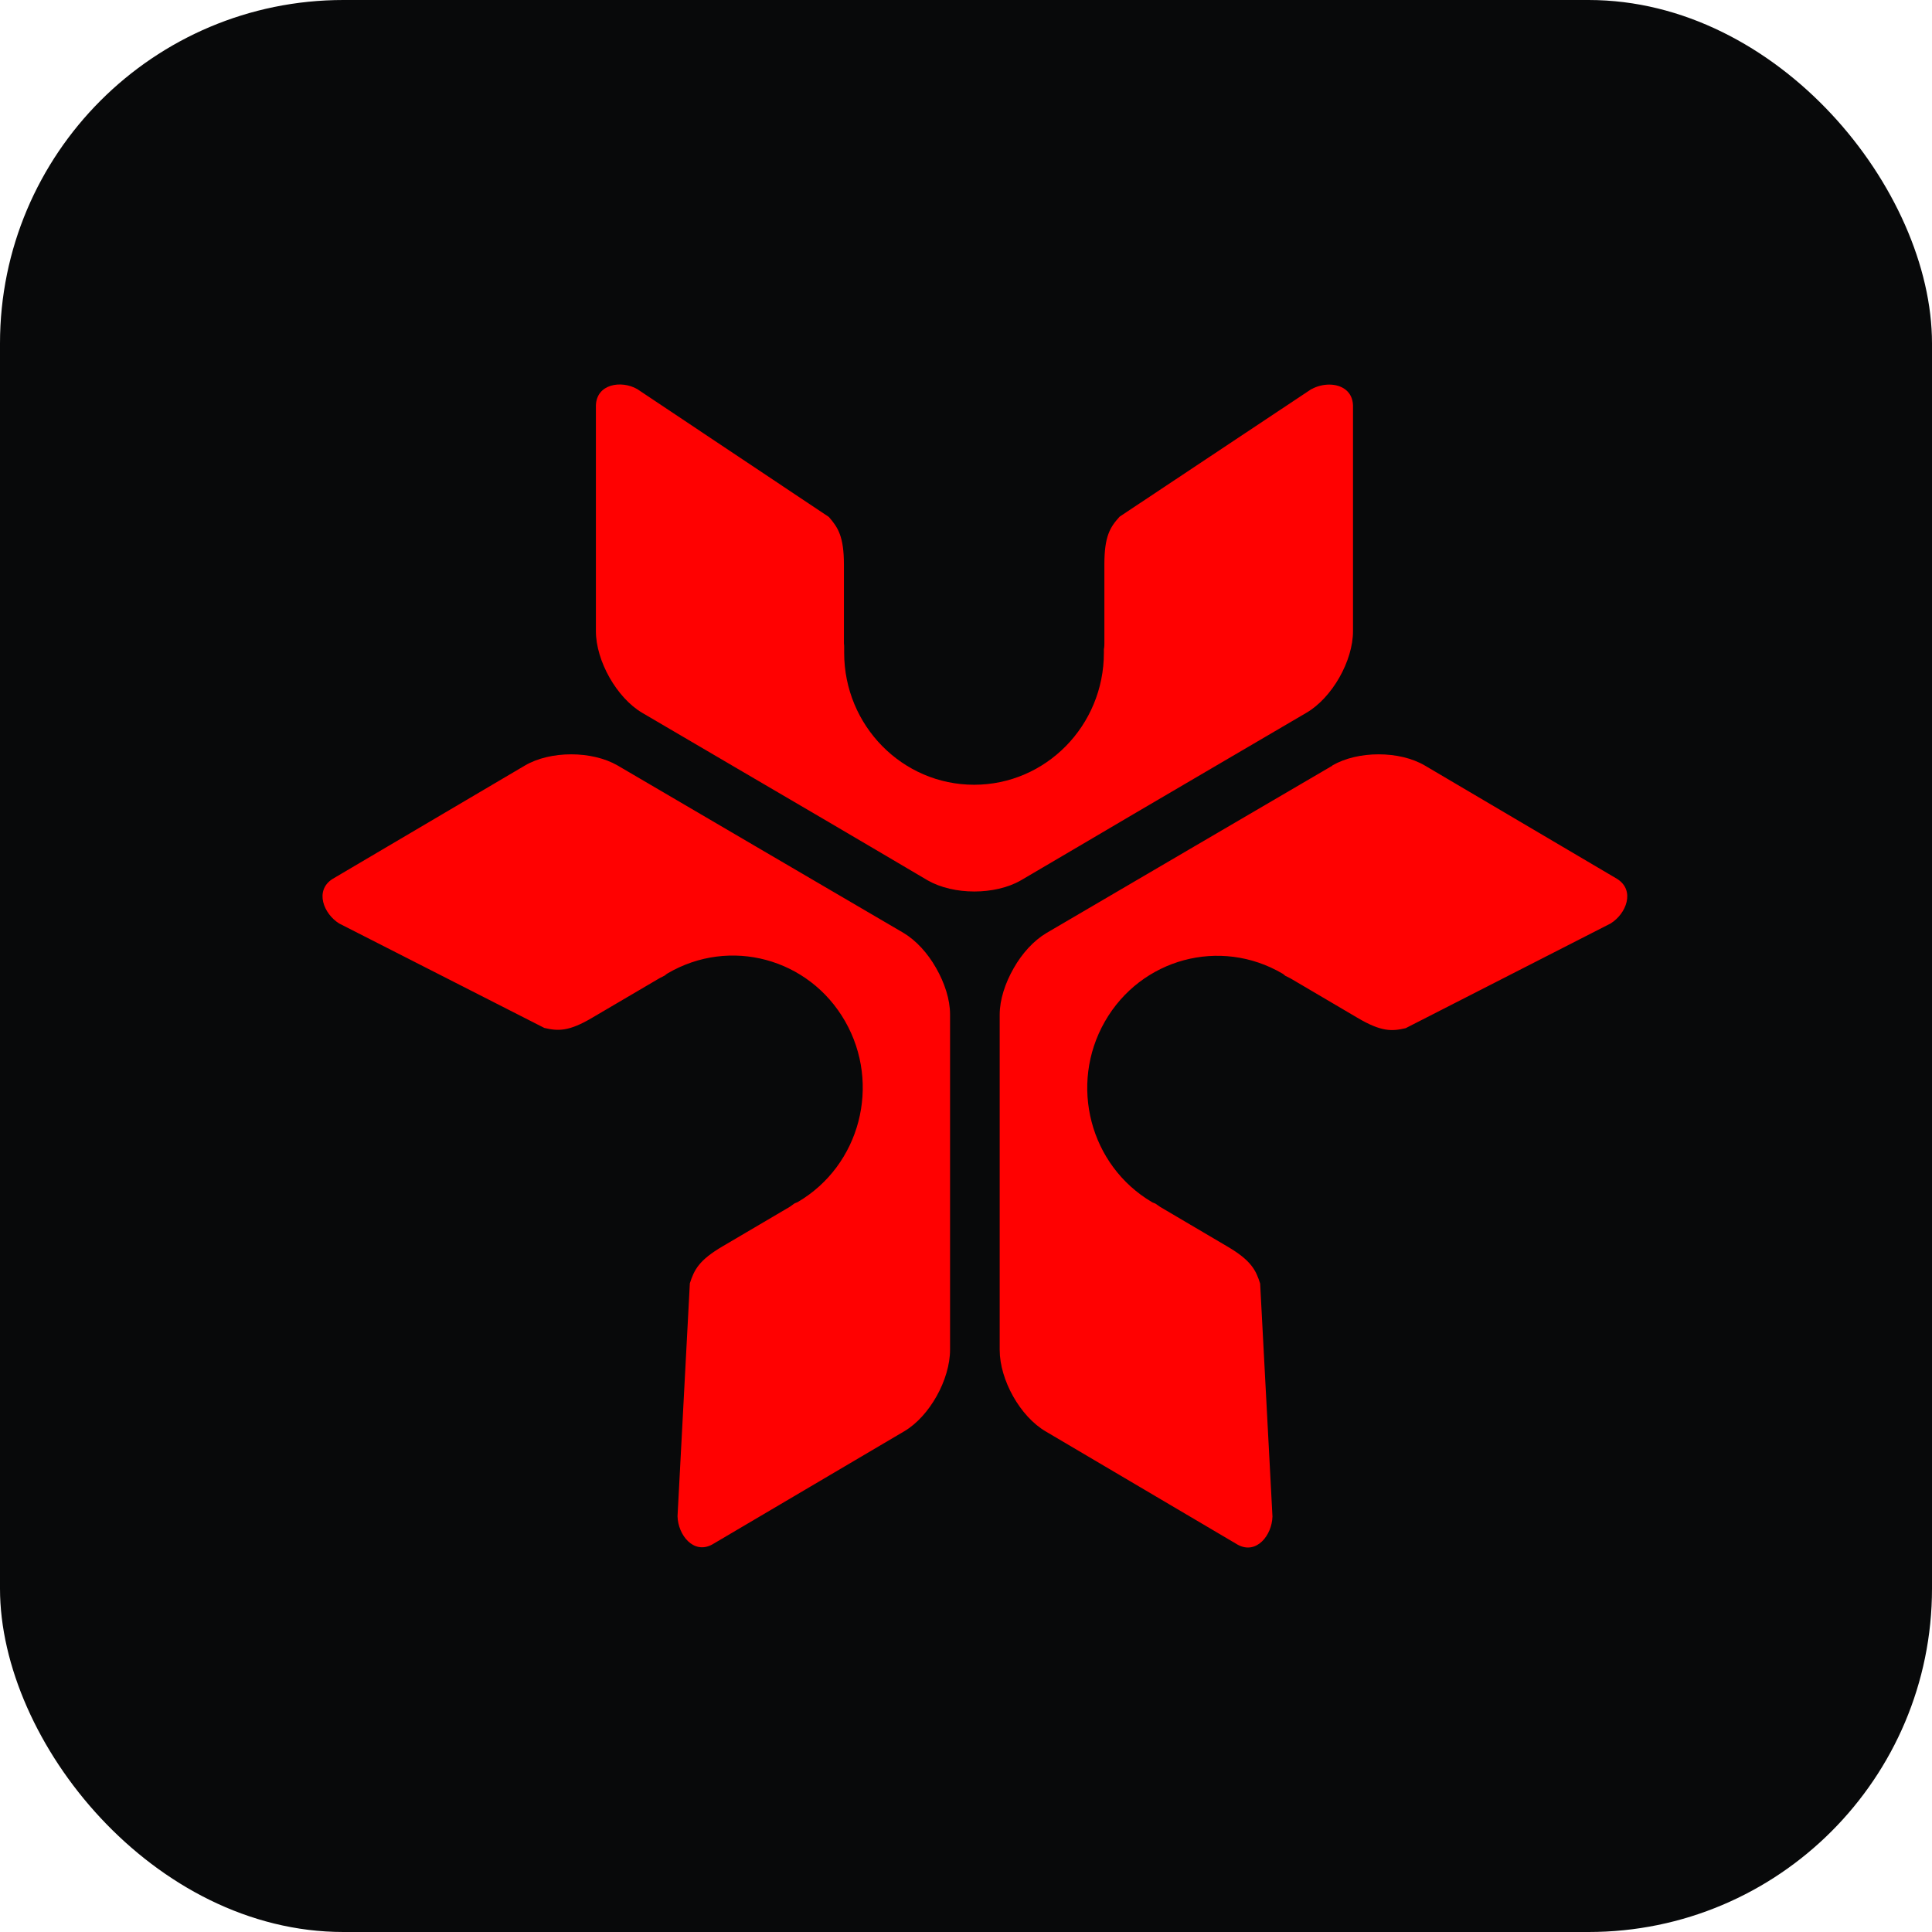
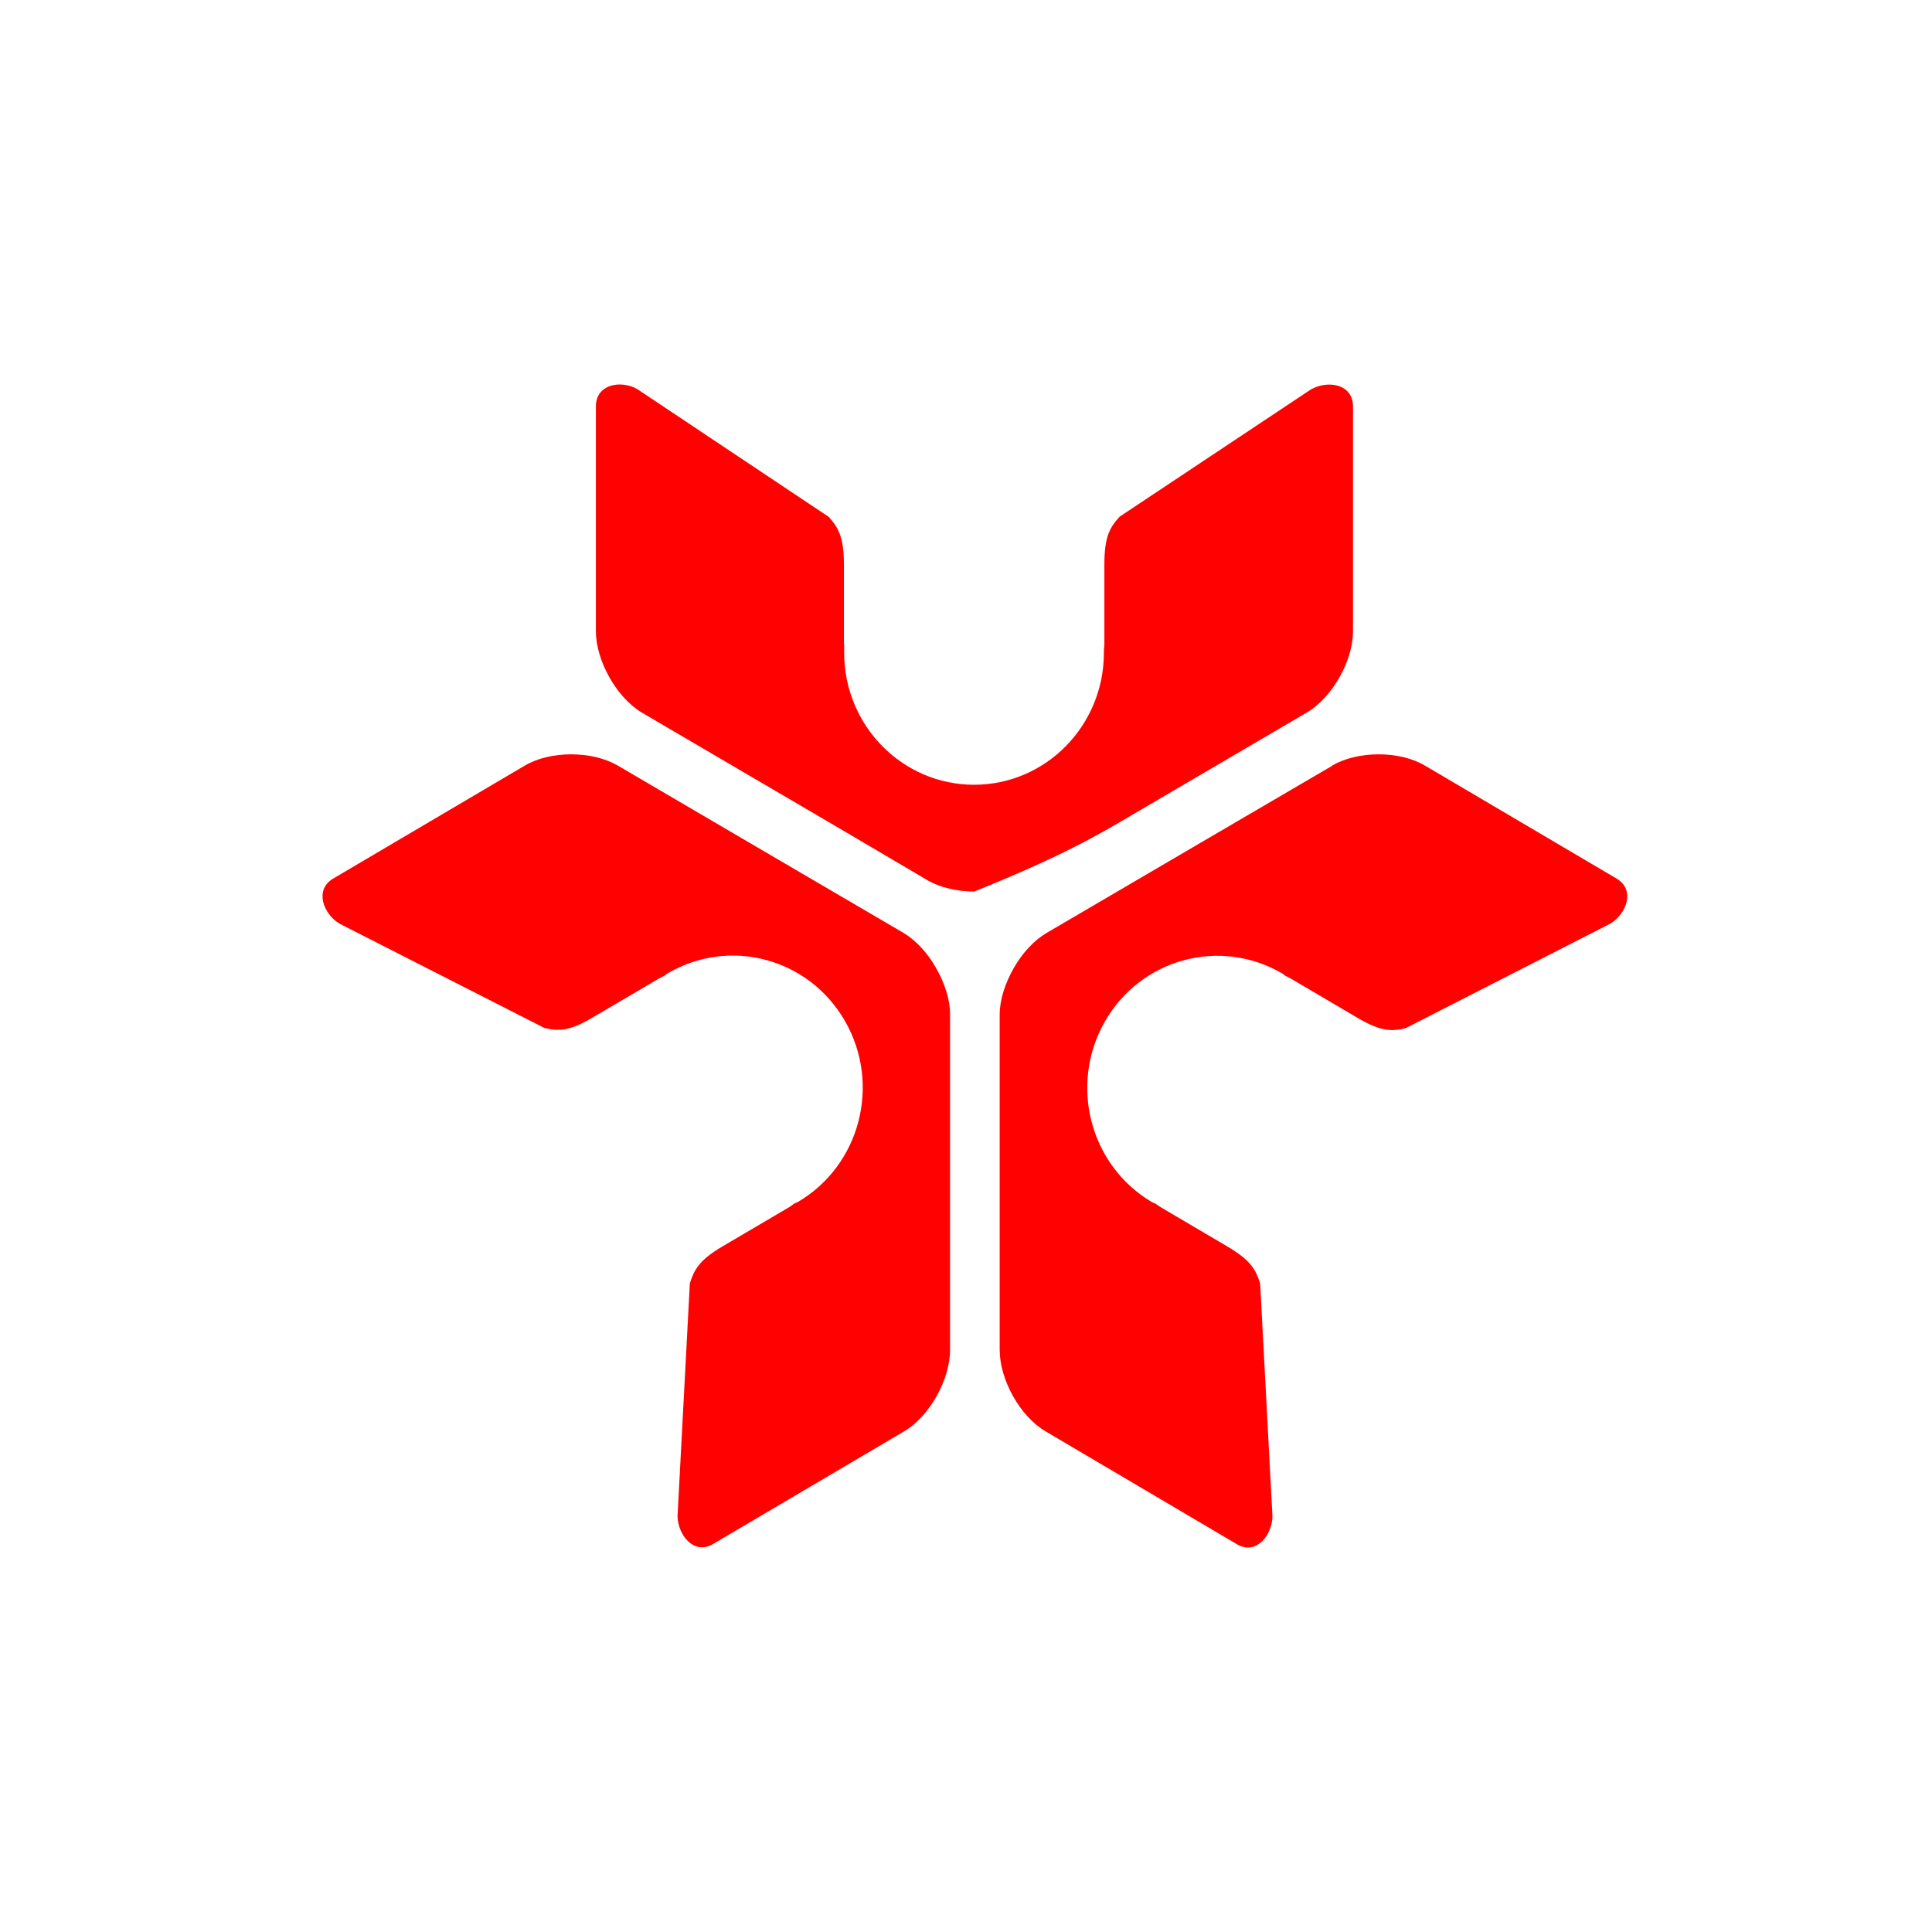
<svg xmlns="http://www.w3.org/2000/svg" width="16" height="16" viewBox="0 0 16 16" fill="none">
-   <rect width="16" height="16" rx="2.844" fill="#08090A" />
-   <path fill-rule="evenodd" clip-rule="evenodd" d="M2.754 7.279L4.345 6.341C4.451 6.278 4.591 6.247 4.73 6.247C4.87 6.247 5.008 6.278 5.114 6.339C5.845 6.768 6.663 7.246 7.481 7.725C7.587 7.788 7.683 7.894 7.752 8.016C7.823 8.14 7.868 8.277 7.868 8.401V11.177C7.868 11.425 7.699 11.729 7.489 11.853L5.898 12.791C5.743 12.875 5.615 12.712 5.611 12.557L5.713 10.628C5.749 10.516 5.788 10.436 5.987 10.32L6.541 9.994C6.553 9.986 6.567 9.976 6.58 9.966C6.584 9.964 6.59 9.962 6.594 9.96C6.598 9.96 6.602 9.956 6.608 9.954C7.123 9.651 7.298 8.981 6.999 8.458C6.7 7.935 6.044 7.759 5.529 8.061C5.523 8.065 5.519 8.067 5.515 8.071C5.511 8.073 5.509 8.077 5.505 8.079C5.489 8.087 5.473 8.095 5.462 8.101L4.907 8.427C4.709 8.545 4.62 8.539 4.508 8.513L2.809 7.648C2.68 7.568 2.603 7.375 2.754 7.279ZM11.034 6.341C10.232 6.811 9.567 7.198 8.666 7.727C8.56 7.79 8.464 7.896 8.395 8.018C8.324 8.142 8.279 8.279 8.279 8.403V11.179C8.279 11.427 8.448 11.731 8.661 11.855L10.251 12.793C10.406 12.877 10.534 12.714 10.538 12.559L10.436 10.63C10.401 10.518 10.361 10.438 10.163 10.322L9.608 9.995C9.598 9.988 9.583 9.978 9.569 9.968C9.565 9.966 9.559 9.964 9.555 9.962C9.551 9.962 9.545 9.958 9.541 9.956C9.026 9.653 8.851 8.983 9.15 8.46C9.449 7.937 10.106 7.761 10.621 8.063C10.625 8.065 10.631 8.069 10.634 8.073C10.639 8.075 10.64 8.079 10.644 8.081C10.66 8.089 10.676 8.097 10.688 8.103L11.242 8.429C11.441 8.547 11.529 8.541 11.641 8.515L13.338 7.648C13.468 7.568 13.544 7.375 13.393 7.279L11.802 6.341C11.696 6.278 11.557 6.247 11.417 6.247C11.277 6.247 11.14 6.278 11.034 6.339V6.341ZM10.861 3.222L9.272 4.279C9.193 4.366 9.146 4.441 9.146 4.674V5.327C9.146 5.339 9.146 5.357 9.142 5.376C9.142 5.38 9.142 5.386 9.142 5.39C9.142 5.396 9.142 5.4 9.142 5.406C9.142 6.009 8.661 6.499 8.067 6.499C7.473 6.499 6.991 6.009 6.991 5.406C6.991 5.4 6.991 5.394 6.991 5.388C6.991 5.384 6.991 5.38 6.991 5.376C6.991 5.372 6.991 5.368 6.991 5.364C6.991 5.351 6.991 5.339 6.989 5.329V4.676C6.989 4.443 6.94 4.368 6.864 4.281L5.277 3.222C5.145 3.147 4.941 3.179 4.935 3.357V5.227C4.935 5.474 5.108 5.779 5.318 5.903C5.857 6.218 6.323 6.493 6.844 6.797C7.105 6.951 7.381 7.112 7.683 7.291C7.79 7.352 7.929 7.383 8.069 7.383C8.208 7.383 8.348 7.352 8.454 7.291C8.792 7.092 9.095 6.915 9.384 6.744C9.868 6.459 10.314 6.2 10.819 5.903C11.032 5.779 11.205 5.474 11.205 5.227V3.357C11.201 3.238 11.108 3.185 11.008 3.185C10.959 3.185 10.906 3.198 10.863 3.222H10.861Z" fill="#FF0101" />
+   <path fill-rule="evenodd" clip-rule="evenodd" d="M2.754 7.279L4.345 6.341C4.451 6.278 4.591 6.247 4.73 6.247C4.87 6.247 5.008 6.278 5.114 6.339C5.845 6.768 6.663 7.246 7.481 7.725C7.587 7.788 7.683 7.894 7.752 8.016C7.823 8.14 7.868 8.277 7.868 8.401V11.177C7.868 11.425 7.699 11.729 7.489 11.853L5.898 12.791C5.743 12.875 5.615 12.712 5.611 12.557L5.713 10.628C5.749 10.516 5.788 10.436 5.987 10.32L6.541 9.994C6.553 9.986 6.567 9.976 6.58 9.966C6.584 9.964 6.59 9.962 6.594 9.96C6.598 9.96 6.602 9.956 6.608 9.954C7.123 9.651 7.298 8.981 6.999 8.458C6.7 7.935 6.044 7.759 5.529 8.061C5.523 8.065 5.519 8.067 5.515 8.071C5.511 8.073 5.509 8.077 5.505 8.079C5.489 8.087 5.473 8.095 5.462 8.101L4.907 8.427C4.709 8.545 4.62 8.539 4.508 8.513L2.809 7.648C2.68 7.568 2.603 7.375 2.754 7.279ZM11.034 6.341C10.232 6.811 9.567 7.198 8.666 7.727C8.56 7.79 8.464 7.896 8.395 8.018C8.324 8.142 8.279 8.279 8.279 8.403V11.179C8.279 11.427 8.448 11.731 8.661 11.855L10.251 12.793C10.406 12.877 10.534 12.714 10.538 12.559L10.436 10.63C10.401 10.518 10.361 10.438 10.163 10.322L9.608 9.995C9.598 9.988 9.583 9.978 9.569 9.968C9.565 9.966 9.559 9.964 9.555 9.962C9.551 9.962 9.545 9.958 9.541 9.956C9.026 9.653 8.851 8.983 9.15 8.46C9.449 7.937 10.106 7.761 10.621 8.063C10.625 8.065 10.631 8.069 10.634 8.073C10.639 8.075 10.64 8.079 10.644 8.081C10.66 8.089 10.676 8.097 10.688 8.103L11.242 8.429C11.441 8.547 11.529 8.541 11.641 8.515L13.338 7.648C13.468 7.568 13.544 7.375 13.393 7.279L11.802 6.341C11.696 6.278 11.557 6.247 11.417 6.247C11.277 6.247 11.14 6.278 11.034 6.339V6.341ZM10.861 3.222L9.272 4.279C9.193 4.366 9.146 4.441 9.146 4.674V5.327C9.146 5.339 9.146 5.357 9.142 5.376C9.142 5.38 9.142 5.386 9.142 5.39C9.142 5.396 9.142 5.4 9.142 5.406C9.142 6.009 8.661 6.499 8.067 6.499C7.473 6.499 6.991 6.009 6.991 5.406C6.991 5.4 6.991 5.394 6.991 5.388C6.991 5.384 6.991 5.38 6.991 5.376C6.991 5.372 6.991 5.368 6.991 5.364C6.991 5.351 6.991 5.339 6.989 5.329V4.676C6.989 4.443 6.94 4.368 6.864 4.281L5.277 3.222C5.145 3.147 4.941 3.179 4.935 3.357V5.227C4.935 5.474 5.108 5.779 5.318 5.903C5.857 6.218 6.323 6.493 6.844 6.797C7.105 6.951 7.381 7.112 7.683 7.291C7.79 7.352 7.929 7.383 8.069 7.383C8.792 7.092 9.095 6.915 9.384 6.744C9.868 6.459 10.314 6.2 10.819 5.903C11.032 5.779 11.205 5.474 11.205 5.227V3.357C11.201 3.238 11.108 3.185 11.008 3.185C10.959 3.185 10.906 3.198 10.863 3.222H10.861Z" fill="#FF0101" />
</svg>